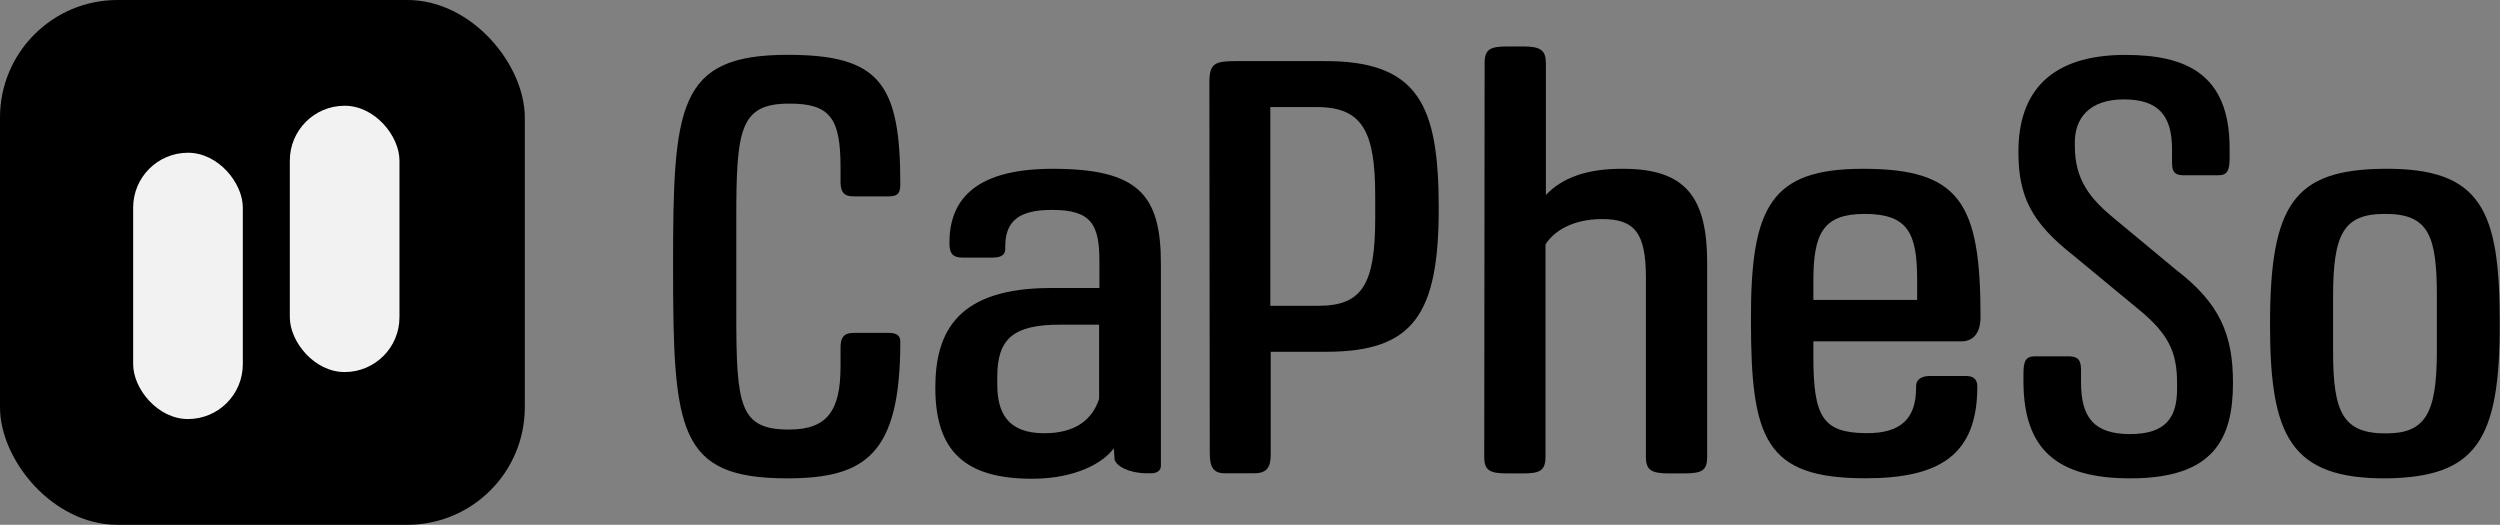
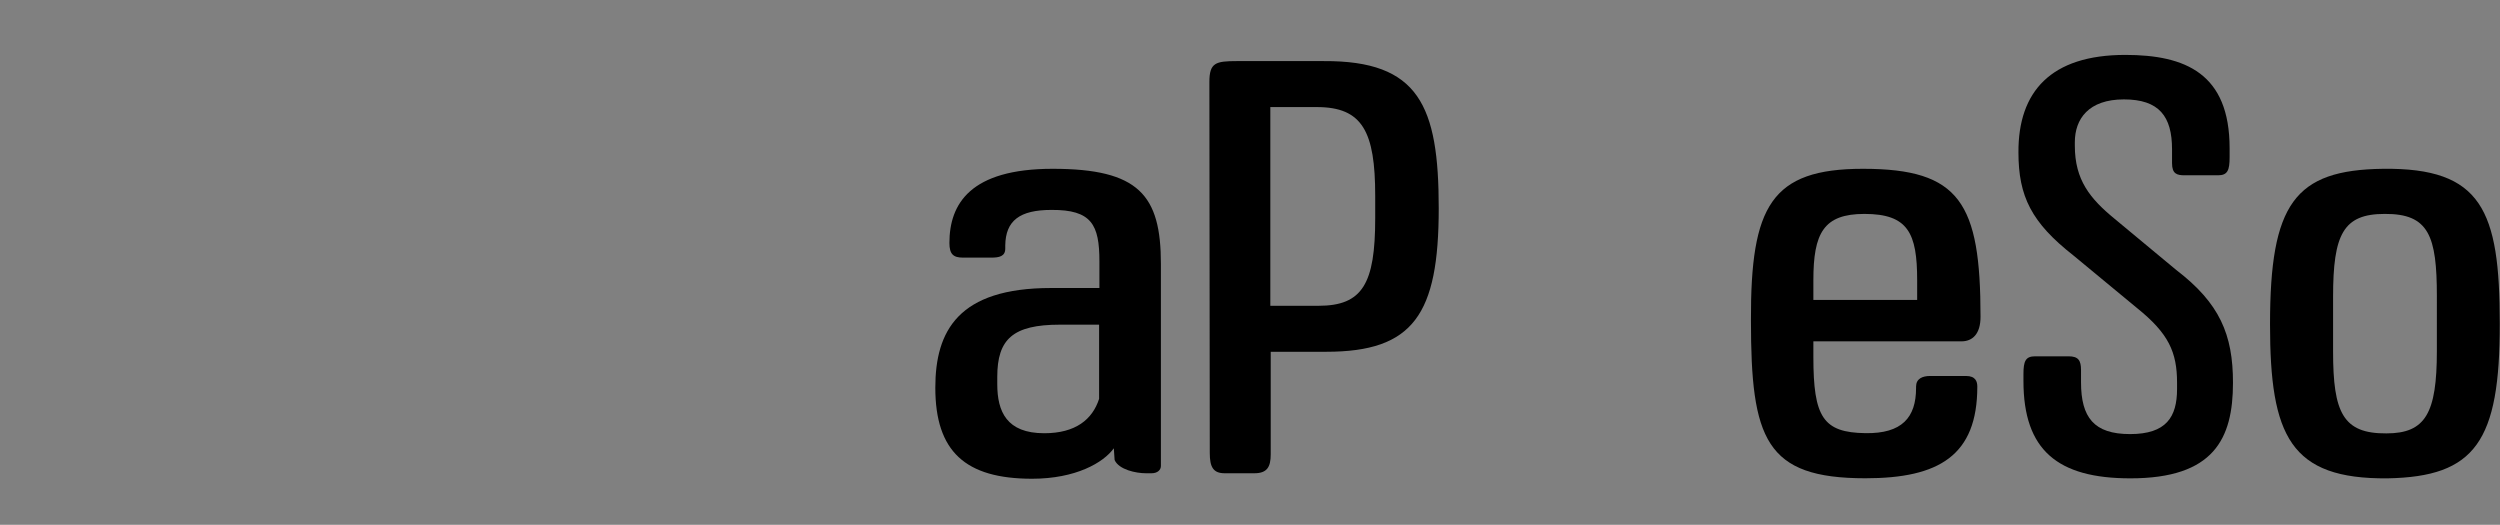
<svg xmlns="http://www.w3.org/2000/svg" id="Layer_1" data-name="Layer 1" viewBox="0 0 319.17 67">
  <rect x="0" y="0" width="319.17" height="67" fill="#808080" stroke="none" />
-   <path d="M544.94,321.42c0,14.29-4.39,17.42-14.43,17.42-13.93,0-14.58-6-14.58-27,0-20.56.54-27.07,14.62-27.07,11.73,0,14.39,3.63,14.39,16.48,0,1.12-.25,1.59-1.47,1.59h-4.36c-1,0-1.8-.15-1.8-1.88V299.1c0-6.22-1.33-8.13-6.58-8.1-6.3,0-6.73,3.35-6.73,14.76v12.13c0,11.7.43,14.72,6.73,14.72,4.86,0,6.58-2.37,6.58-8.06v-2.41c0-1.69.8-1.87,1.8-1.87h4.36C544.69,320.27,544.94,320.77,544.94,321.42Z" transform="translate(-430 -277.77)" />
  <path d="M564.17,314.54h6.19v-3.41c0-4.68-1-6.59-6.12-6.56-4.06,0-5.86,1.37-5.9,4.54v.4c0,1-.79,1.15-1.8,1.15h-3.6c-1.22,0-1.73-.43-1.73-1.87,0-5,2.67-9.47,13.18-9.47,11,0,13.82,3.35,13.82,12.13v25.81c0,.5-.43.93-1.19.93h-.72c-1.29,0-3.45-.46-4-1.69L572.2,335c-1.33,1.84-4.86,3.89-10.44,3.89-8.53,0-12.35-3.49-12.35-11.62C549.41,320,552.36,314.54,564.17,314.54Zm1.15,4.68c-6,0-8,1.84-8,6.66v.94c0,3.49,1.19,6.26,6,6.26,4,0,6.15-1.76,7-4.39v-9.47Z" transform="translate(-430 -277.77)" />
  <path d="M584.4,288.23c0-2.45.8-2.66,3.5-2.66H599c12.16-.07,14.68,5.69,14.68,18.79,0,13.57-3.24,18.32-14.36,18.32h-7.09v13.1c0,1.62-.47,2.41-2.09,2.41h-3.78c-1.47,0-1.91-.79-1.91-2.59Zm13.93,28.58c5.62,0,7.24-2.81,7.24-11.16v-2.88c0-8.2-1.62-11.33-7.45-11.33h-5.94v25.37Z" transform="translate(-430 -277.77)" />
-   <path d="M619.54,285.78c0-1.83.86-2.08,3-2.08h1.91c2.27,0,2.91.5,2.91,2.16v16.81c2.06-2.2,5.26-3.39,9.87-3.35,8,0,10.72,3.67,10.72,12v24.77c0,1.72-.61,2.12-2.95,2.12h-1.87c-2.3,0-3-.4-3-2.12v-22.9c0-5.68-1.44-7.45-5.58-7.45-3.89,0-6.23,1.62-7.24,3.24v27.11c0,1.83-.79,2.12-2.91,2.12h-1.91c-2.23,0-3-.32-3-2.12Z" transform="translate(-430 -277.77)" />
  <path d="M667.85,299.32c12.38,0,15,4.35,15,18.9,0,2.16-1,3.13-2.44,3.13H661.51v2c0,7.67,1.23,9.65,6.66,9.72,4.65.07,6.45-2,6.45-5.76v-.18c0-1,.79-1.36,1.8-1.36H681c1.23,0,1.44.72,1.44,1.36,0,8.79-4.89,11.7-14.29,11.7-12.78,0-14.61-5-14.61-20.16C653.49,304.07,656.12,299.32,667.85,299.32Zm6.91,16.74v-2.52c0-6-1.15-8.46-6.73-8.46-5.22,0-6.52,2.45-6.52,8.46v2.52Z" transform="translate(-430 -277.77)" />
  <path d="M701.33,284.78c7.67,0,13.32,2.37,13.32,11.91v1.15c0,1.66-.25,2.31-1.48,2.31h-4.25c-1,0-1.62-.18-1.62-1.55v-1.77c0-4.21-1.65-6.37-6.15-6.37s-6.26,2.49-6.26,5.47v.44c0,4.39,1.94,6.76,5.11,9.36l7.84,6.51c5.55,4.25,7.24,8.24,7.24,14.4,0,7.16-2.45,12.2-13.1,12.2-9.29,0-13.65-3.6-13.65-12.42v-.9c0-1.62.26-2.26,1.48-2.26h4.28c1.26,0,1.59.54,1.59,1.76v1.55c0,4.5,1.65,6.62,6.26,6.62s6-2.16,6-5.76v-.79c0-3.92-1.08-6.3-5.11-9.54l-8.14-6.73c-5.33-4.18-7-7.52-7-13.14C687.65,289.46,691.83,284.78,701.33,284.78Z" transform="translate(-430 -277.77)" />
  <path d="M734.81,338.84c-12.42.11-15-5.4-15-19.65,0-15.41,3.13-19.73,14.43-19.87,12.6-.15,14.9,5.29,14.9,19.72C749.17,334.16,746,338.63,734.81,338.84Zm6.3-23.25c0-7.67-1-10.55-6.66-10.51-5.29,0-6.59,2.59-6.59,10.58v7c0,7.78,1.26,10.48,6.81,10.44,5,0,6.44-2.59,6.44-10.51Z" transform="translate(-430 -277.77)" />
-   <rect width="67" height="67" rx="15" />
-   <rect x="17" y="19.5" width="14" height="34" rx="7" style="fill:#f2f2f2" />
-   <rect x="37" y="13.5" width="14" height="34" rx="7" style="fill:#f2f2f2" />
</svg>